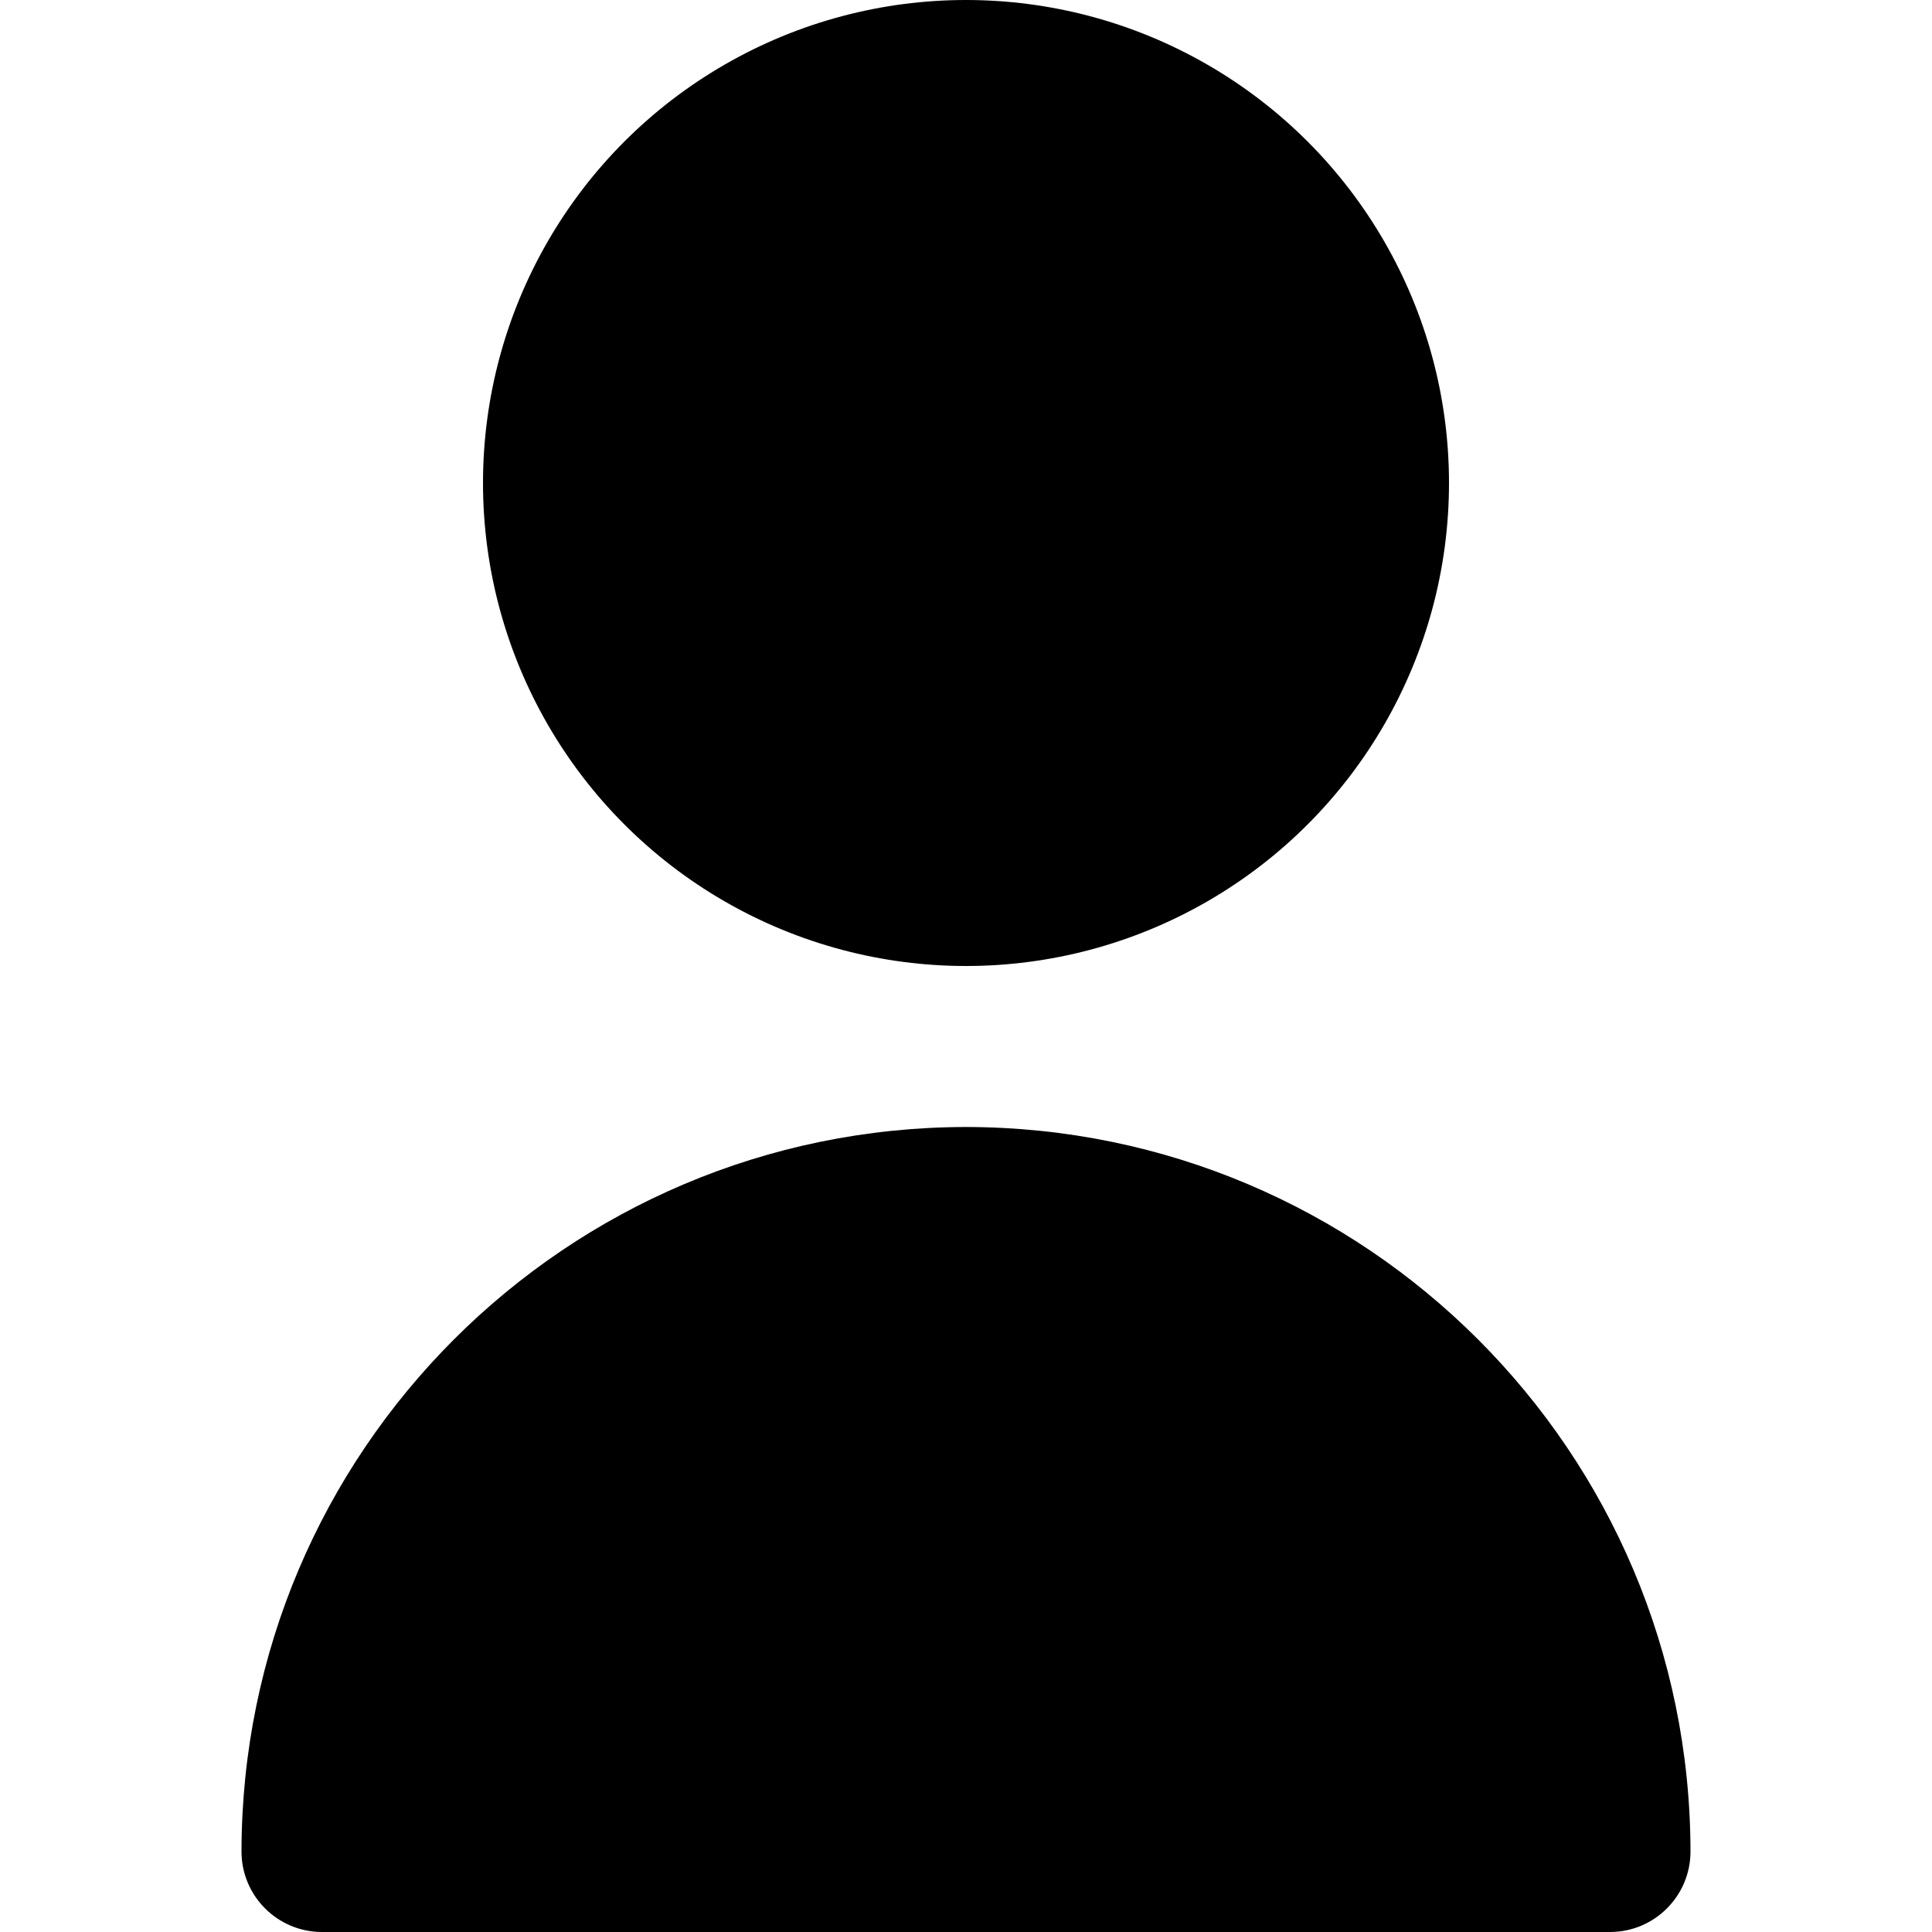
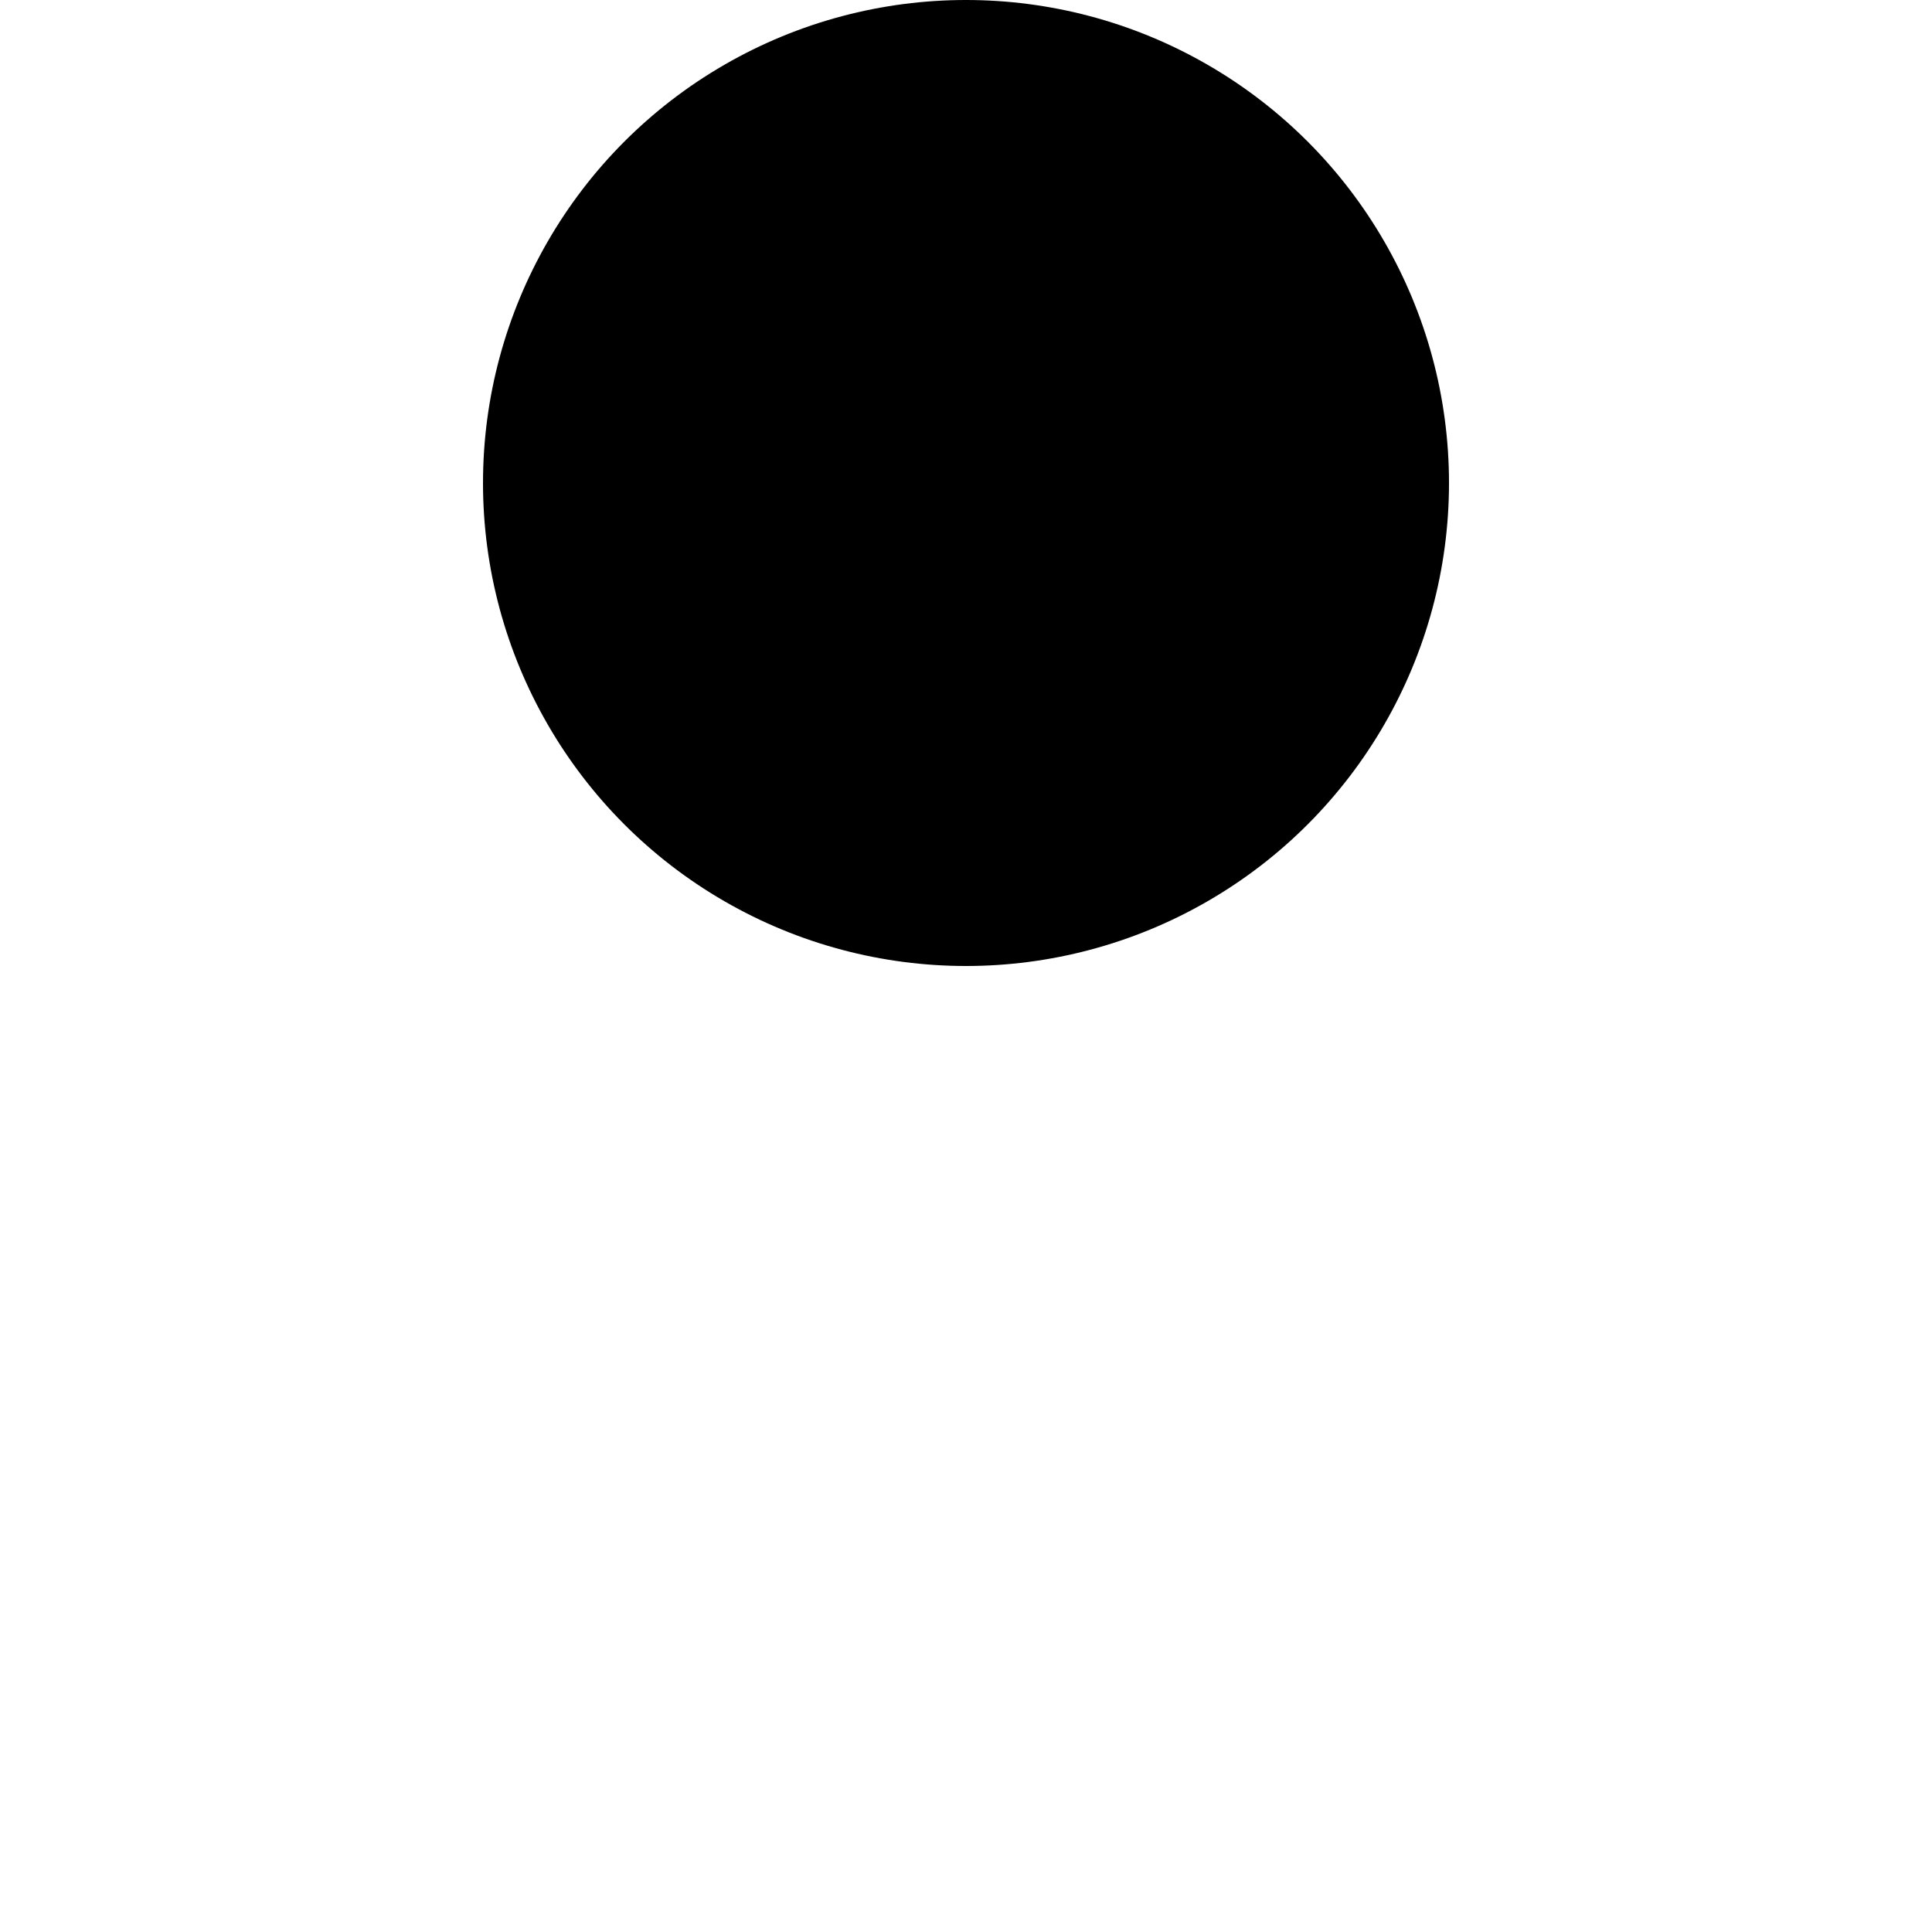
<svg xmlns="http://www.w3.org/2000/svg" style="enable-background:new 0 0 512 512" xml:space="preserve" width="512" height="512">
  <circle cx="256" cy="128" r="128" />
-   <path d="M256 298.667c-105.99.118-191.882 86.01-192 192C64 502.449 73.551 512 85.333 512h341.333c11.782 0 21.333-9.551 21.333-21.333-.117-105.99-86.009-191.883-191.999-192z" />
</svg>